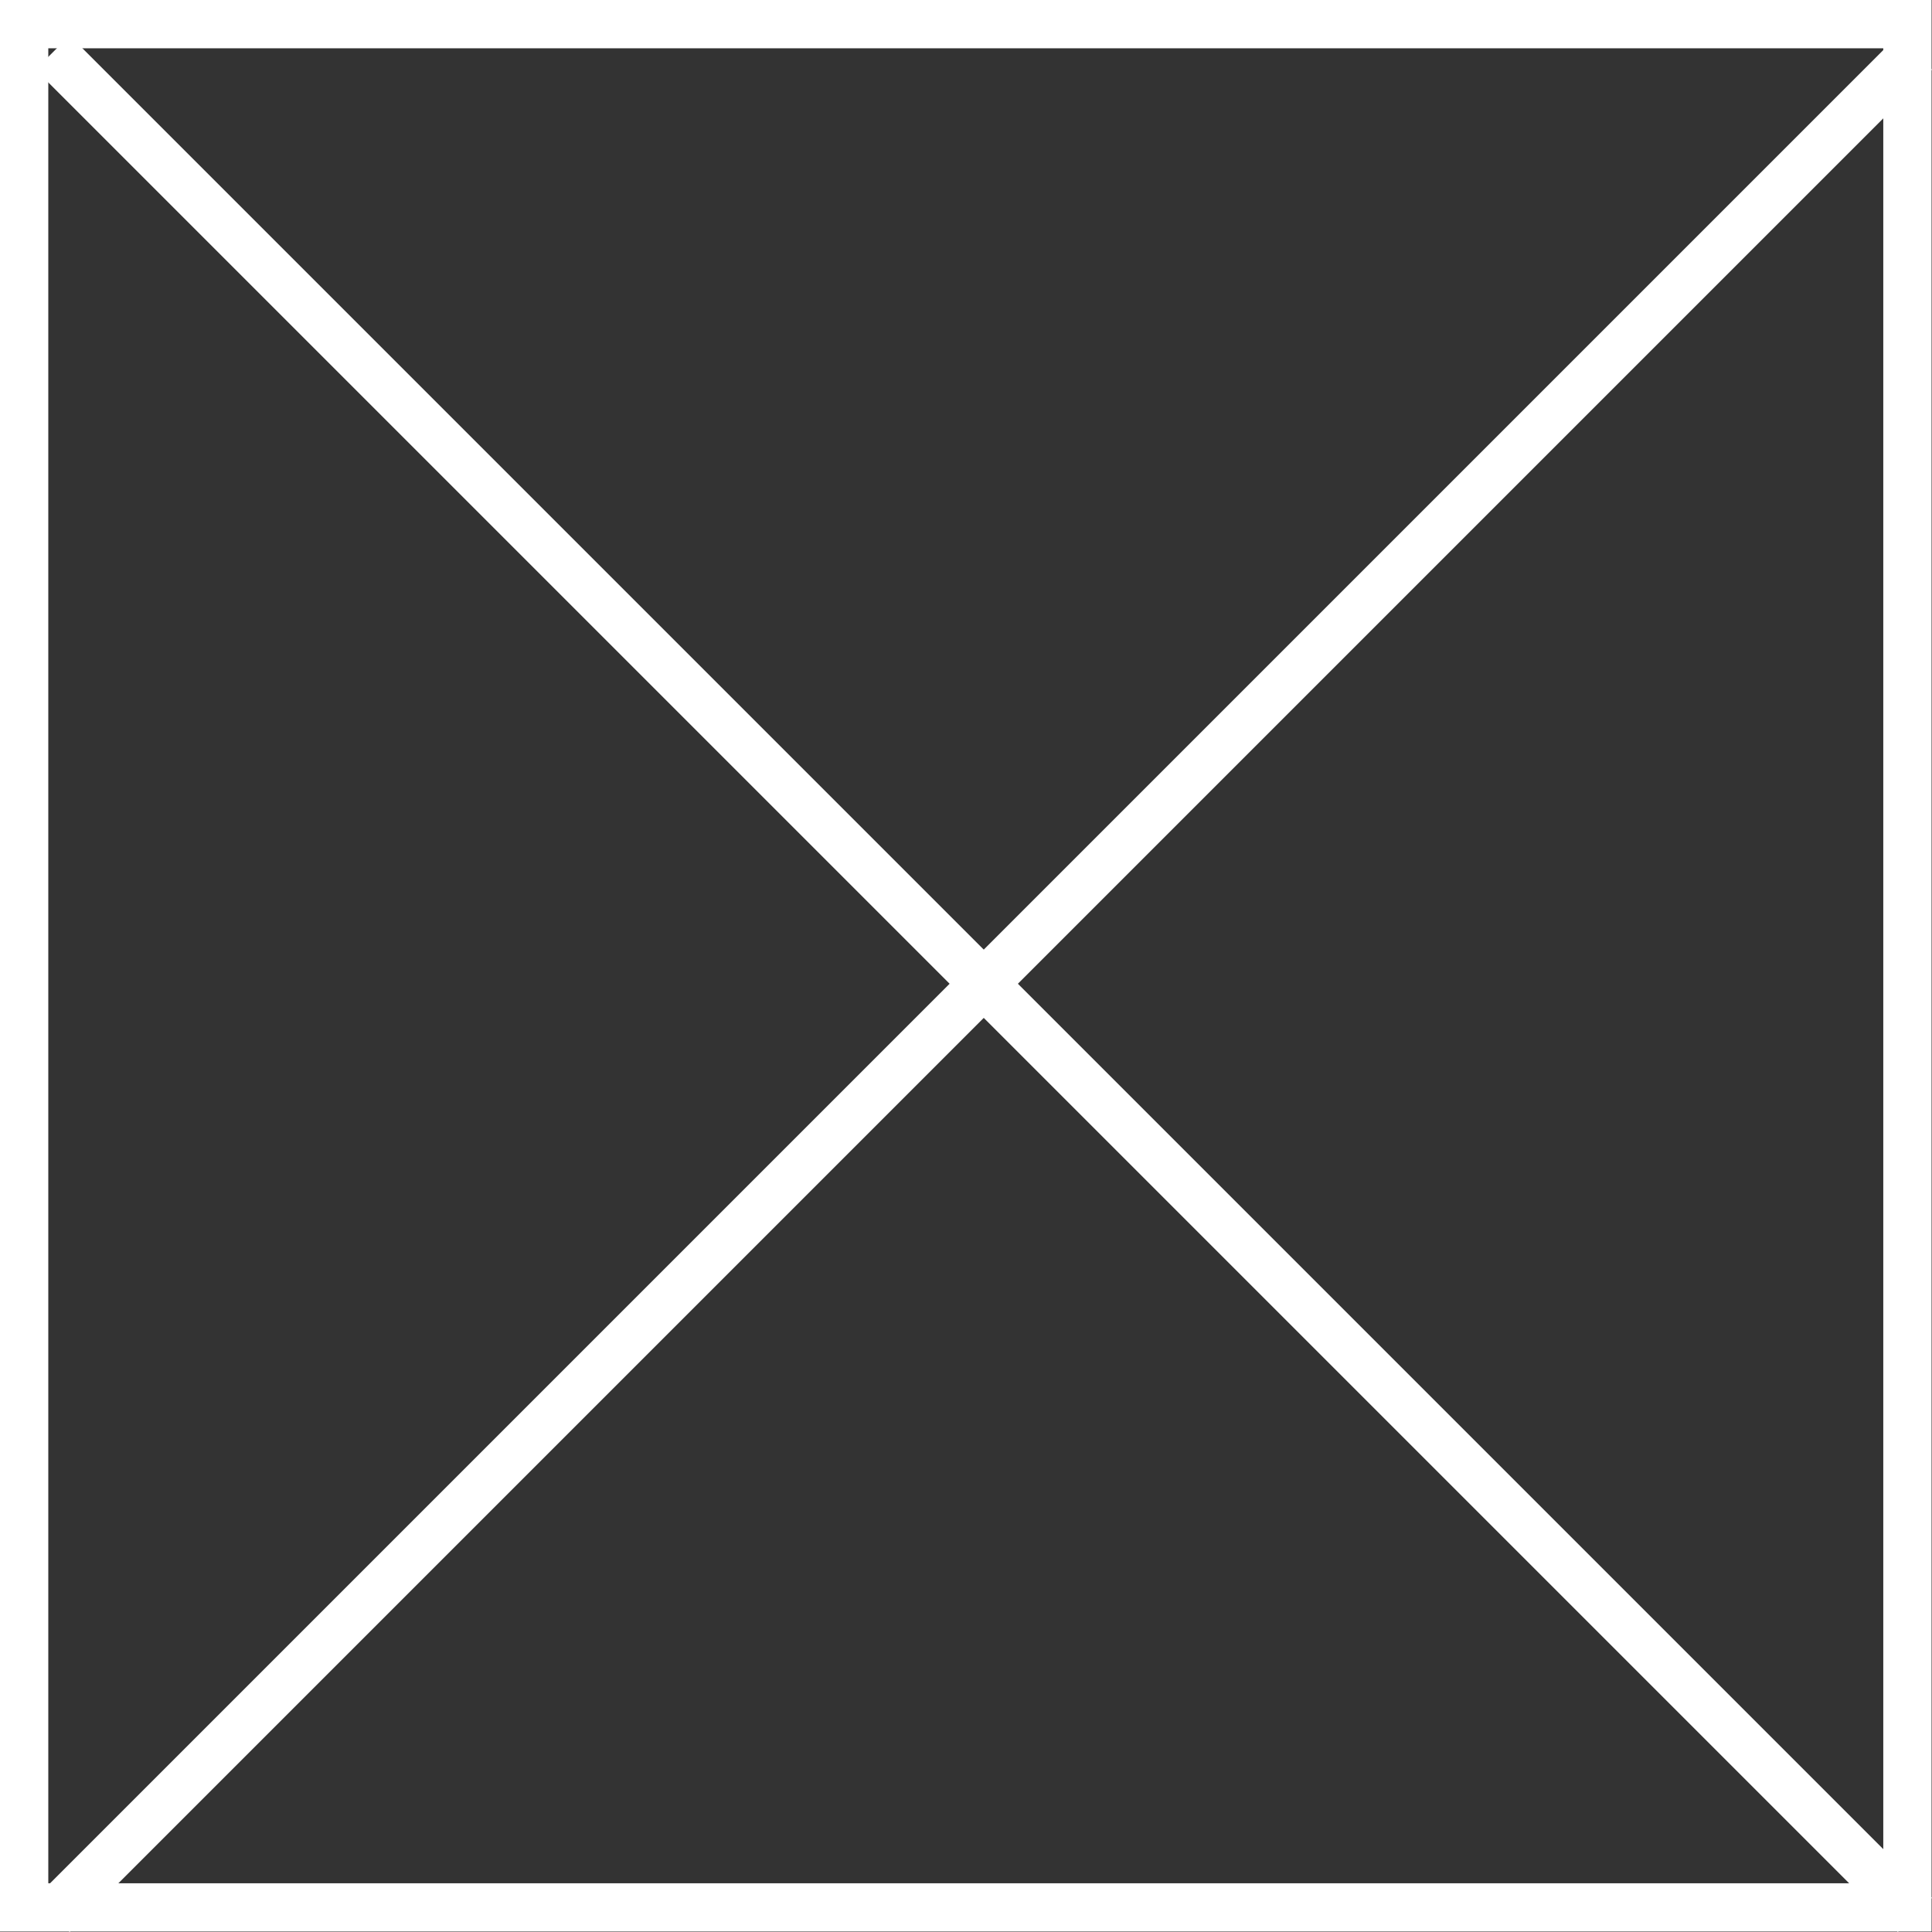
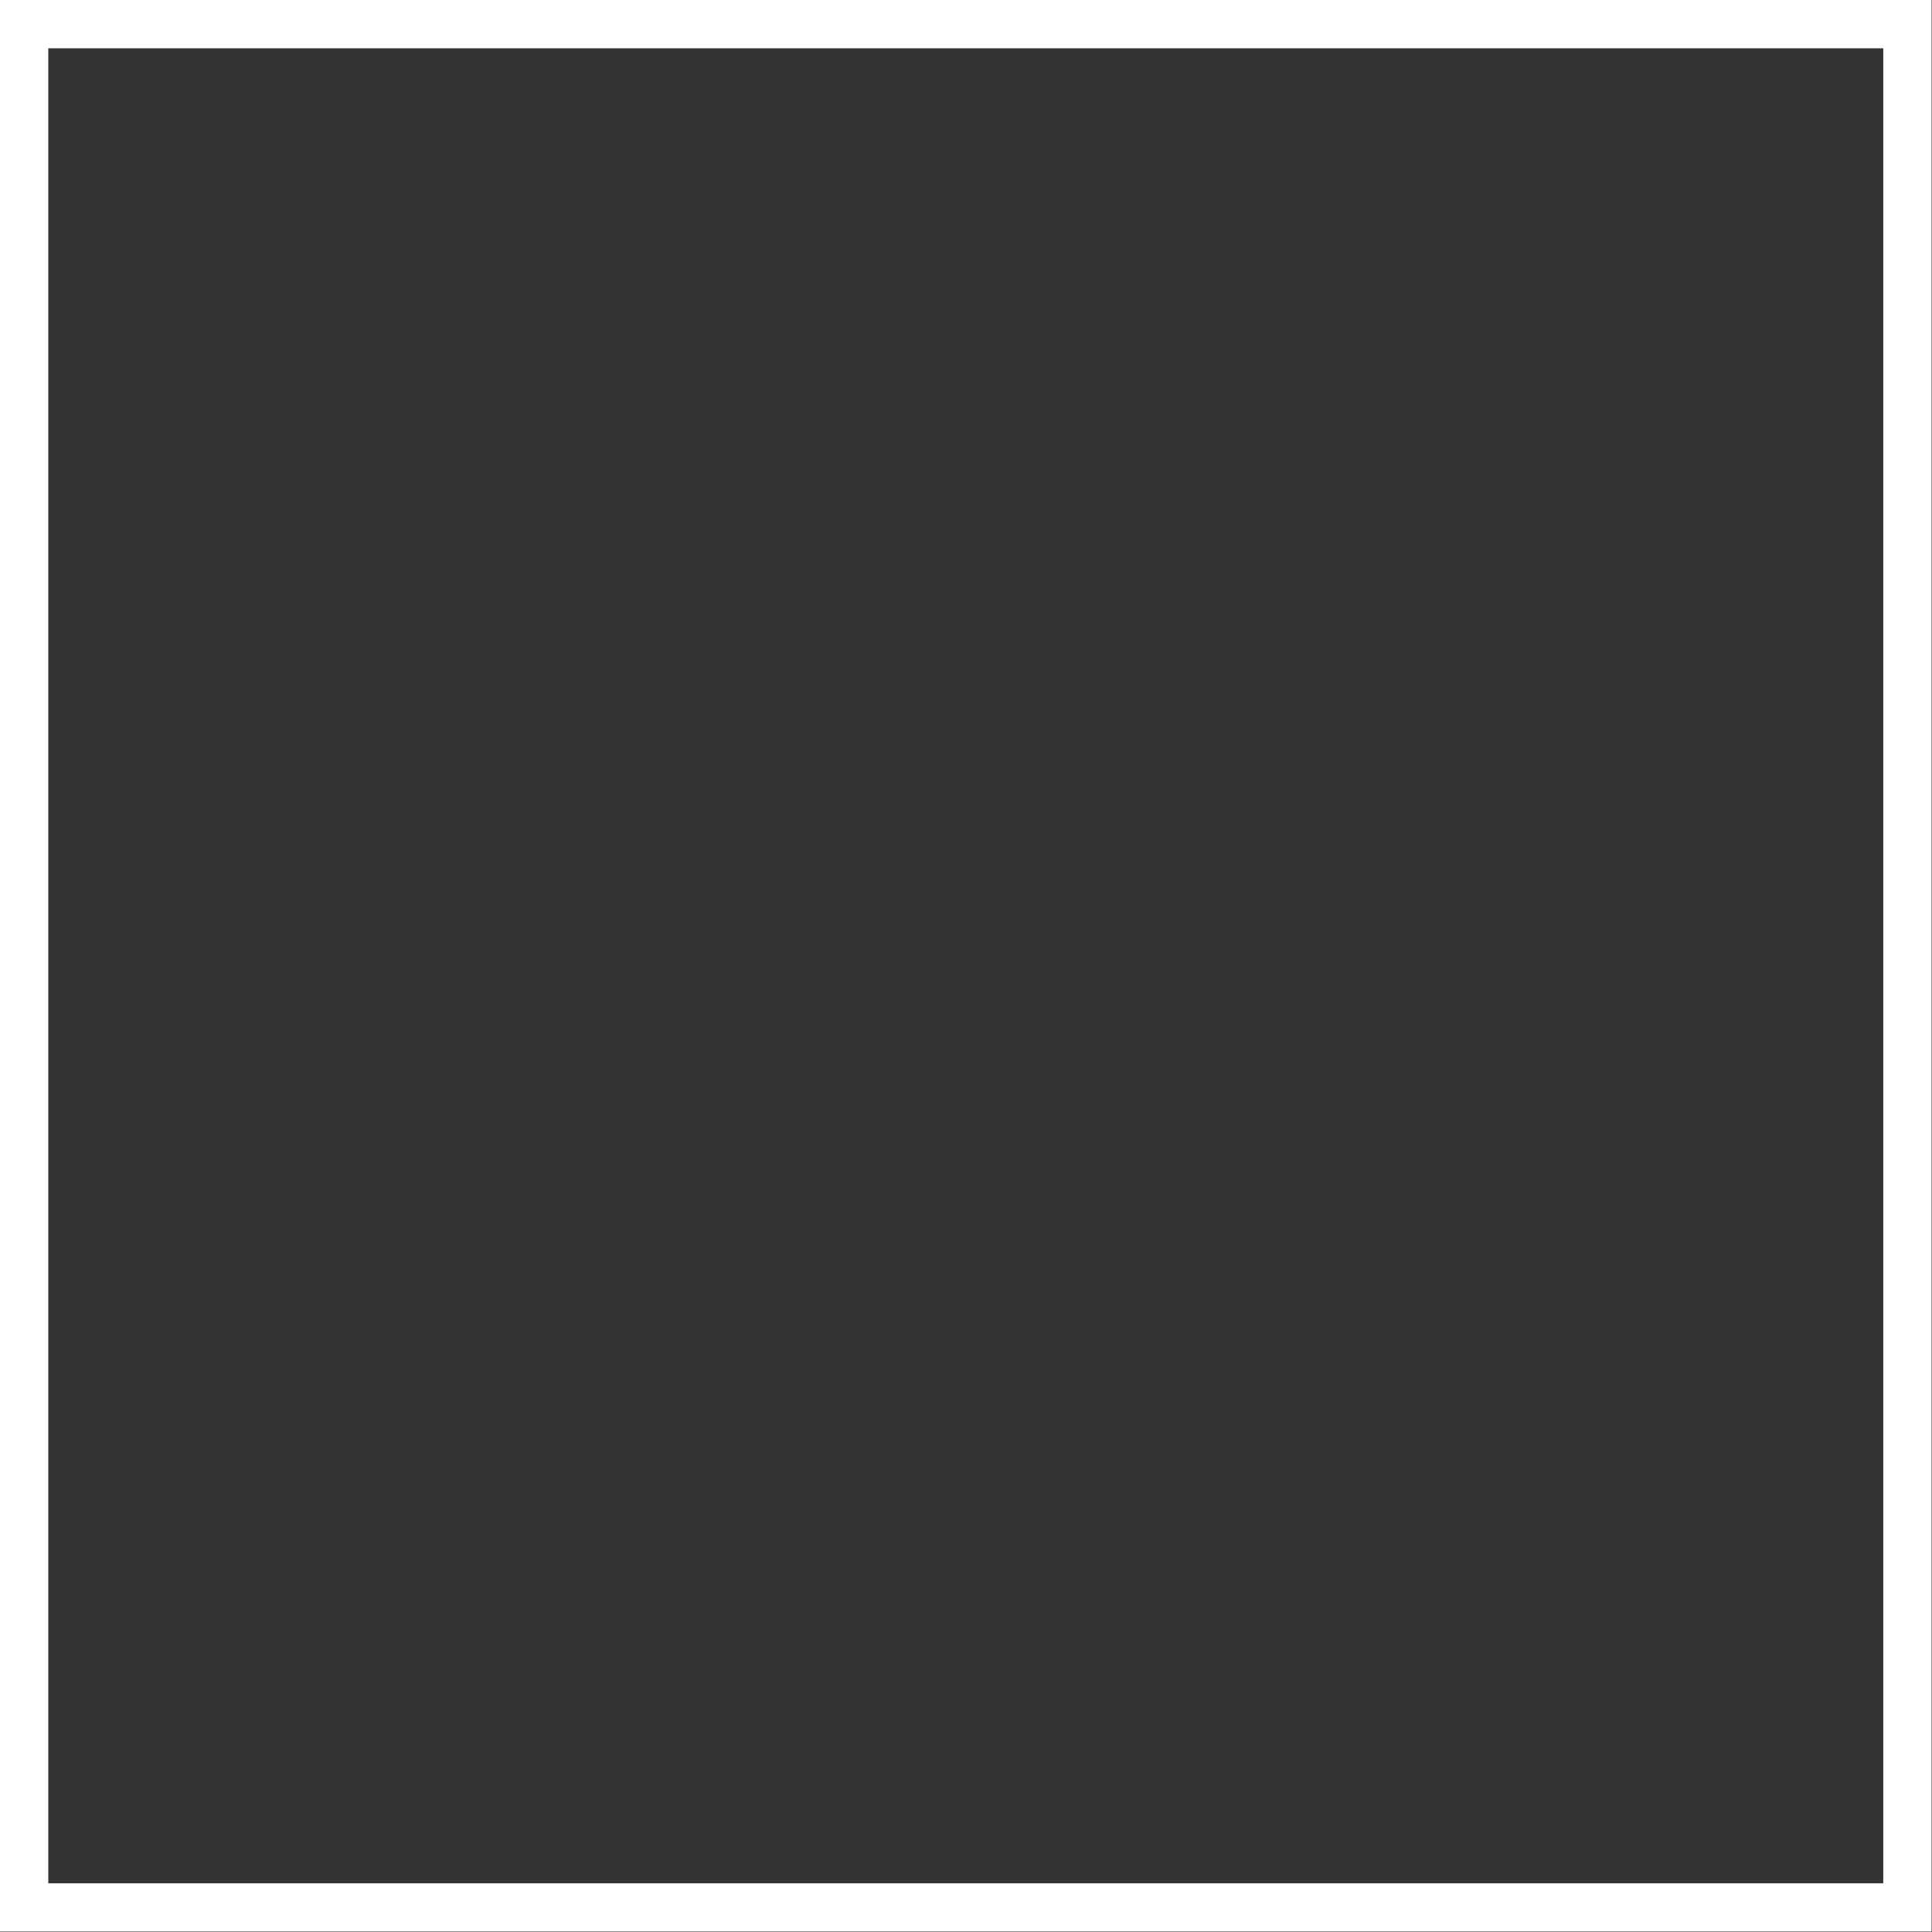
<svg xmlns="http://www.w3.org/2000/svg" width="40.009" height="40.009" viewBox="0 0 40.009 40.009">
  <rect x="0" y="0" width="40.009" height="40.009" fill="#333333" stroke="none" />
  <g id="グループ_143" data-name="グループ 143" transform="translate(-1374.256 -713.256)">
    <path id="長方形_15" data-name="長方形 15" d="M1,1V39H39V1H1M0,0H40V40H0Z" transform="translate(1374.256 713.256)" fill="#fff" />
    <g id="グループ_32" data-name="グループ 32" transform="translate(1394.628 695.061) rotate(45)">
-       <path id="線_9" data-name="線 9" d="M54.542.5H0v-1H54.542Z" transform="translate(0 27.271)" fill="#fff" />
-       <path id="線_10" data-name="線 10" d="M54.542.5H0v-1H54.542Z" transform="translate(27.271 0) rotate(90)" fill="#fff" />
-     </g>
+       </g>
  </g>
</svg>